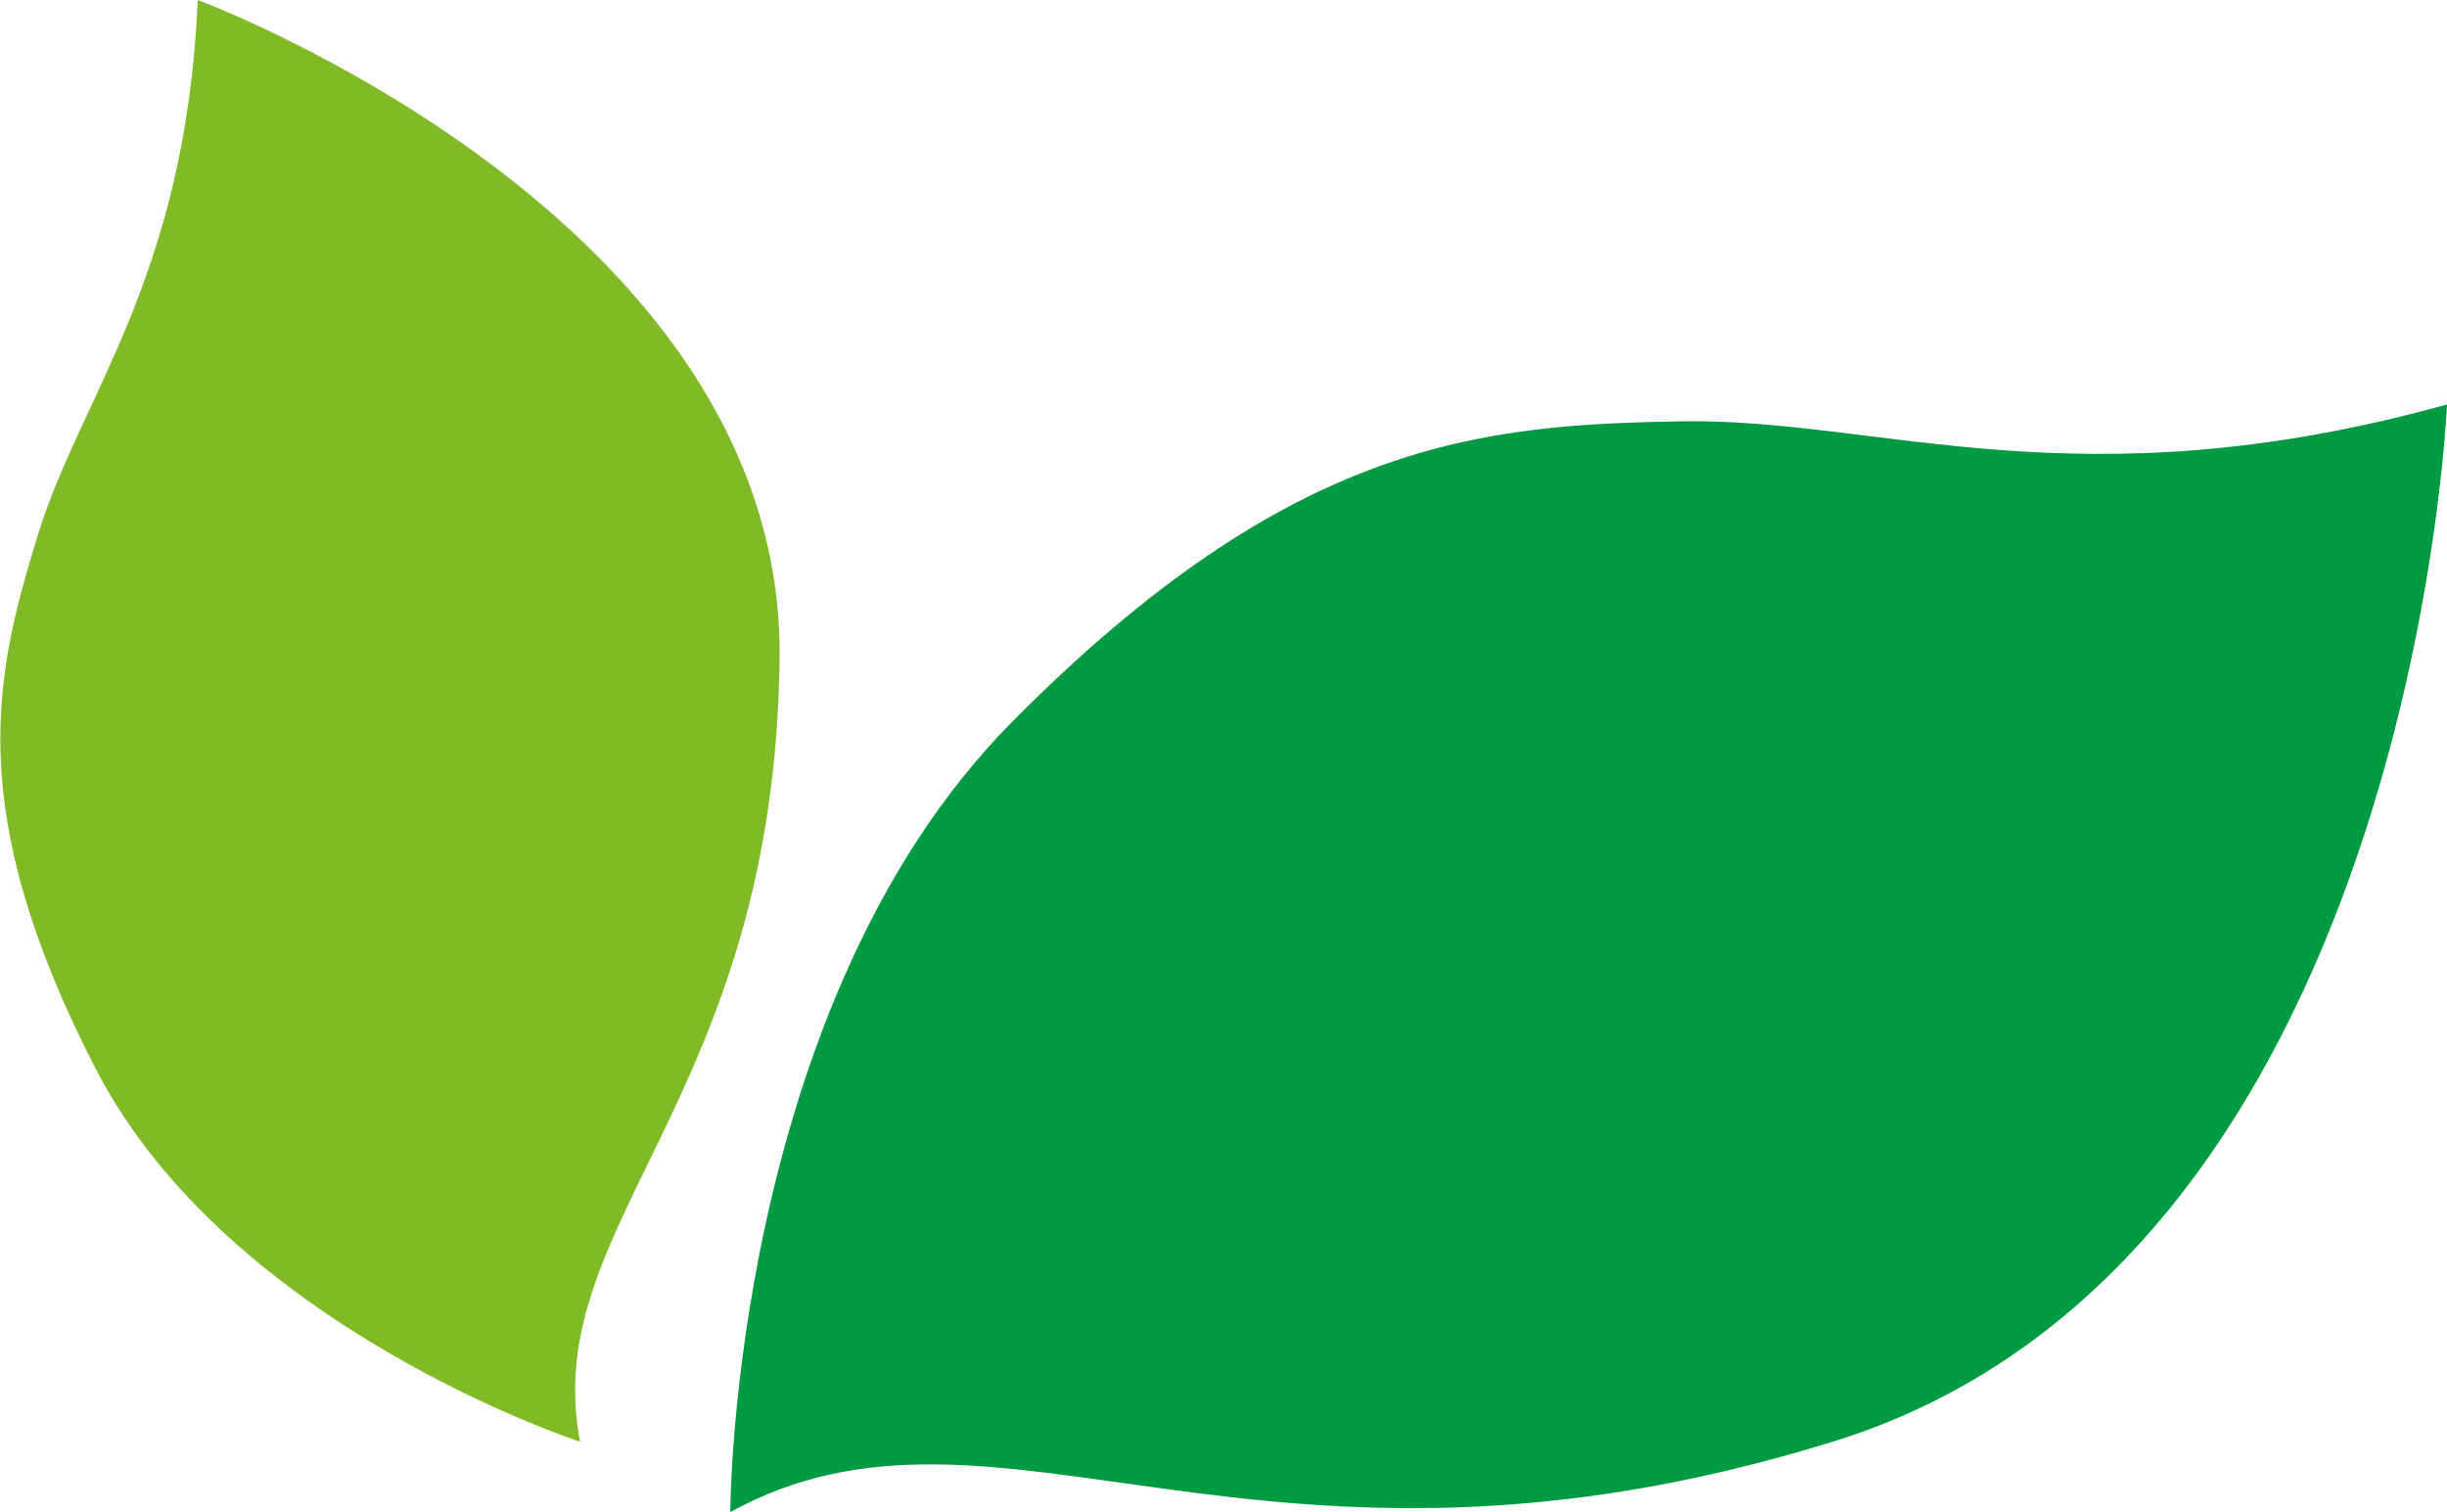
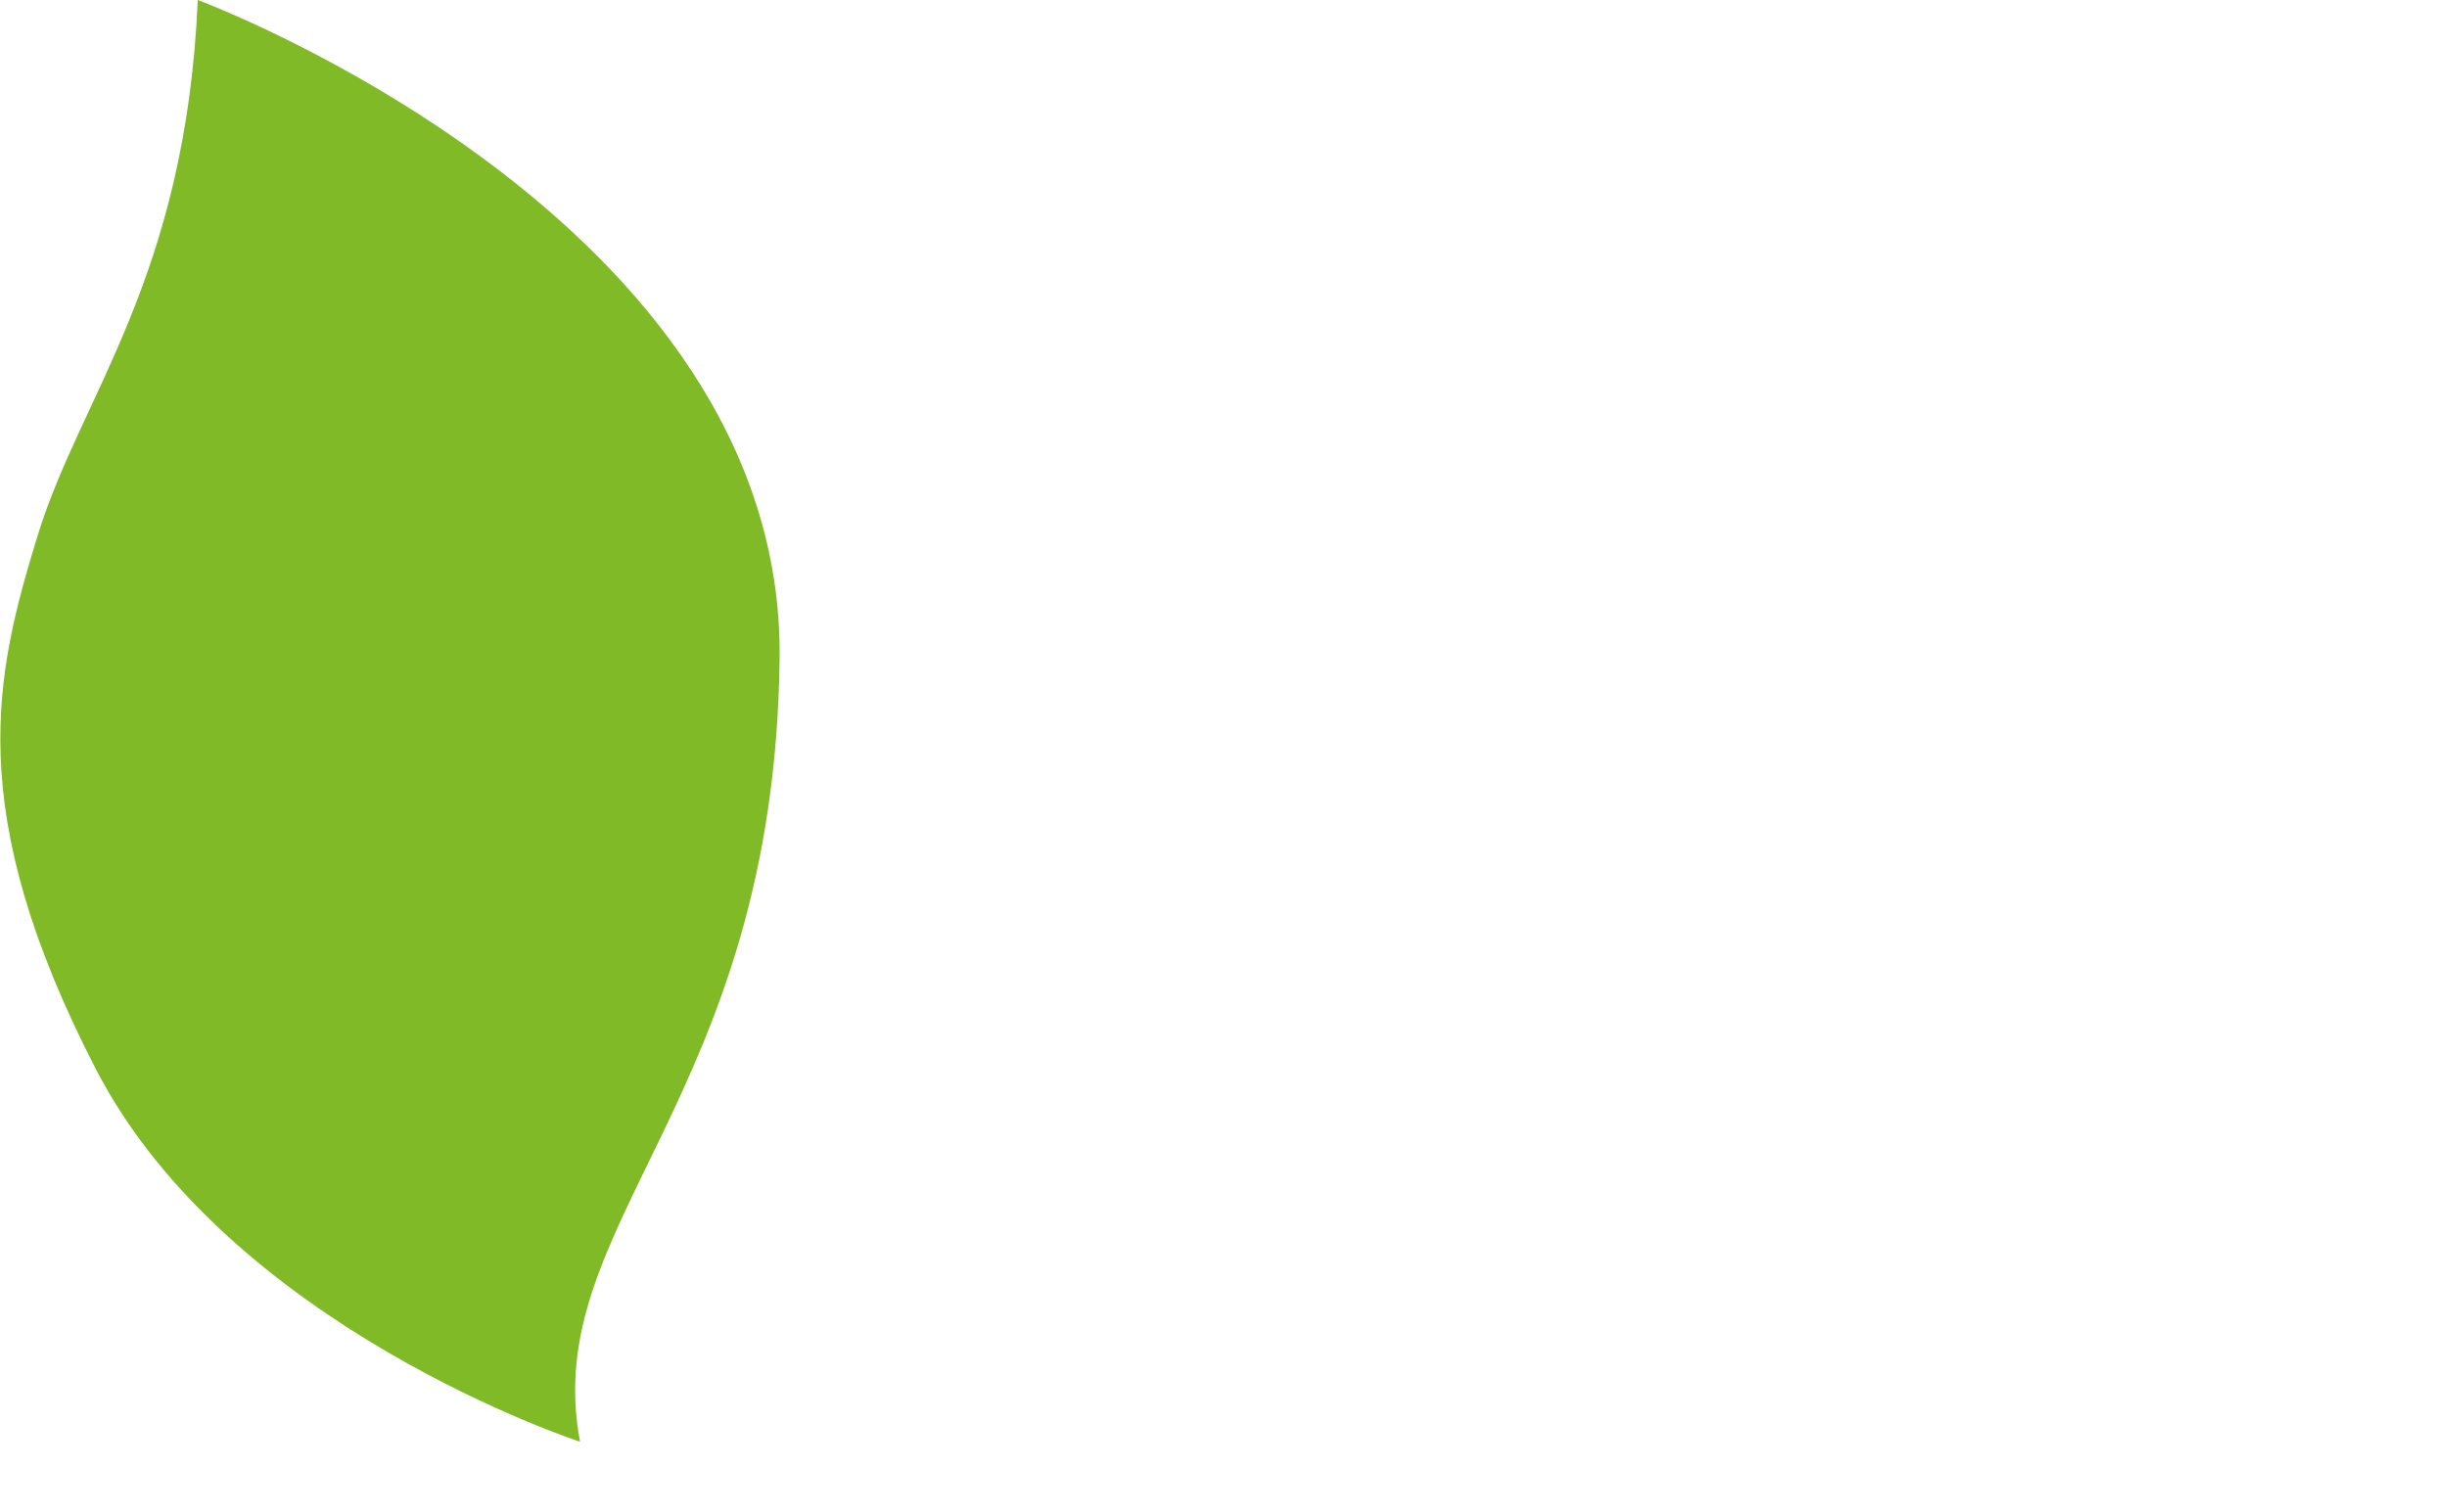
<svg xmlns="http://www.w3.org/2000/svg" version="1.1" id="Calque_1" x="0px" y="0px" viewBox="0 0 40.71 25.16" style="enable-background:new 0 0 40.71 25.16;" xml:space="preserve">
  <style type="text/css">
	.st0{fill:#009A43;}
	.st1{fill:#80BA27;}
</style>
-   <path class="st0" d="M40.71,6.73c0,0-0.58,14.26-10.19,17.25c-9.61,2.99-13.92-1.26-18.37,1.18c0,0,0.01-8.42,4.68-13.14  s7.85-4.95,11.16-5.01C31.29,6.96,34.58,8.43,40.71,6.73" />
  <path class="st1" d="M3.29,0c0,0,9.77,3.62,9.68,10.97c-0.09,7.35-4.01,9.38-3.32,13.02c0,0-5.84-1.9-8.06-6.21  c-2.22-4.31-1.67-6.57-0.96-8.88S3.09,4.64,3.29,0" />
</svg>